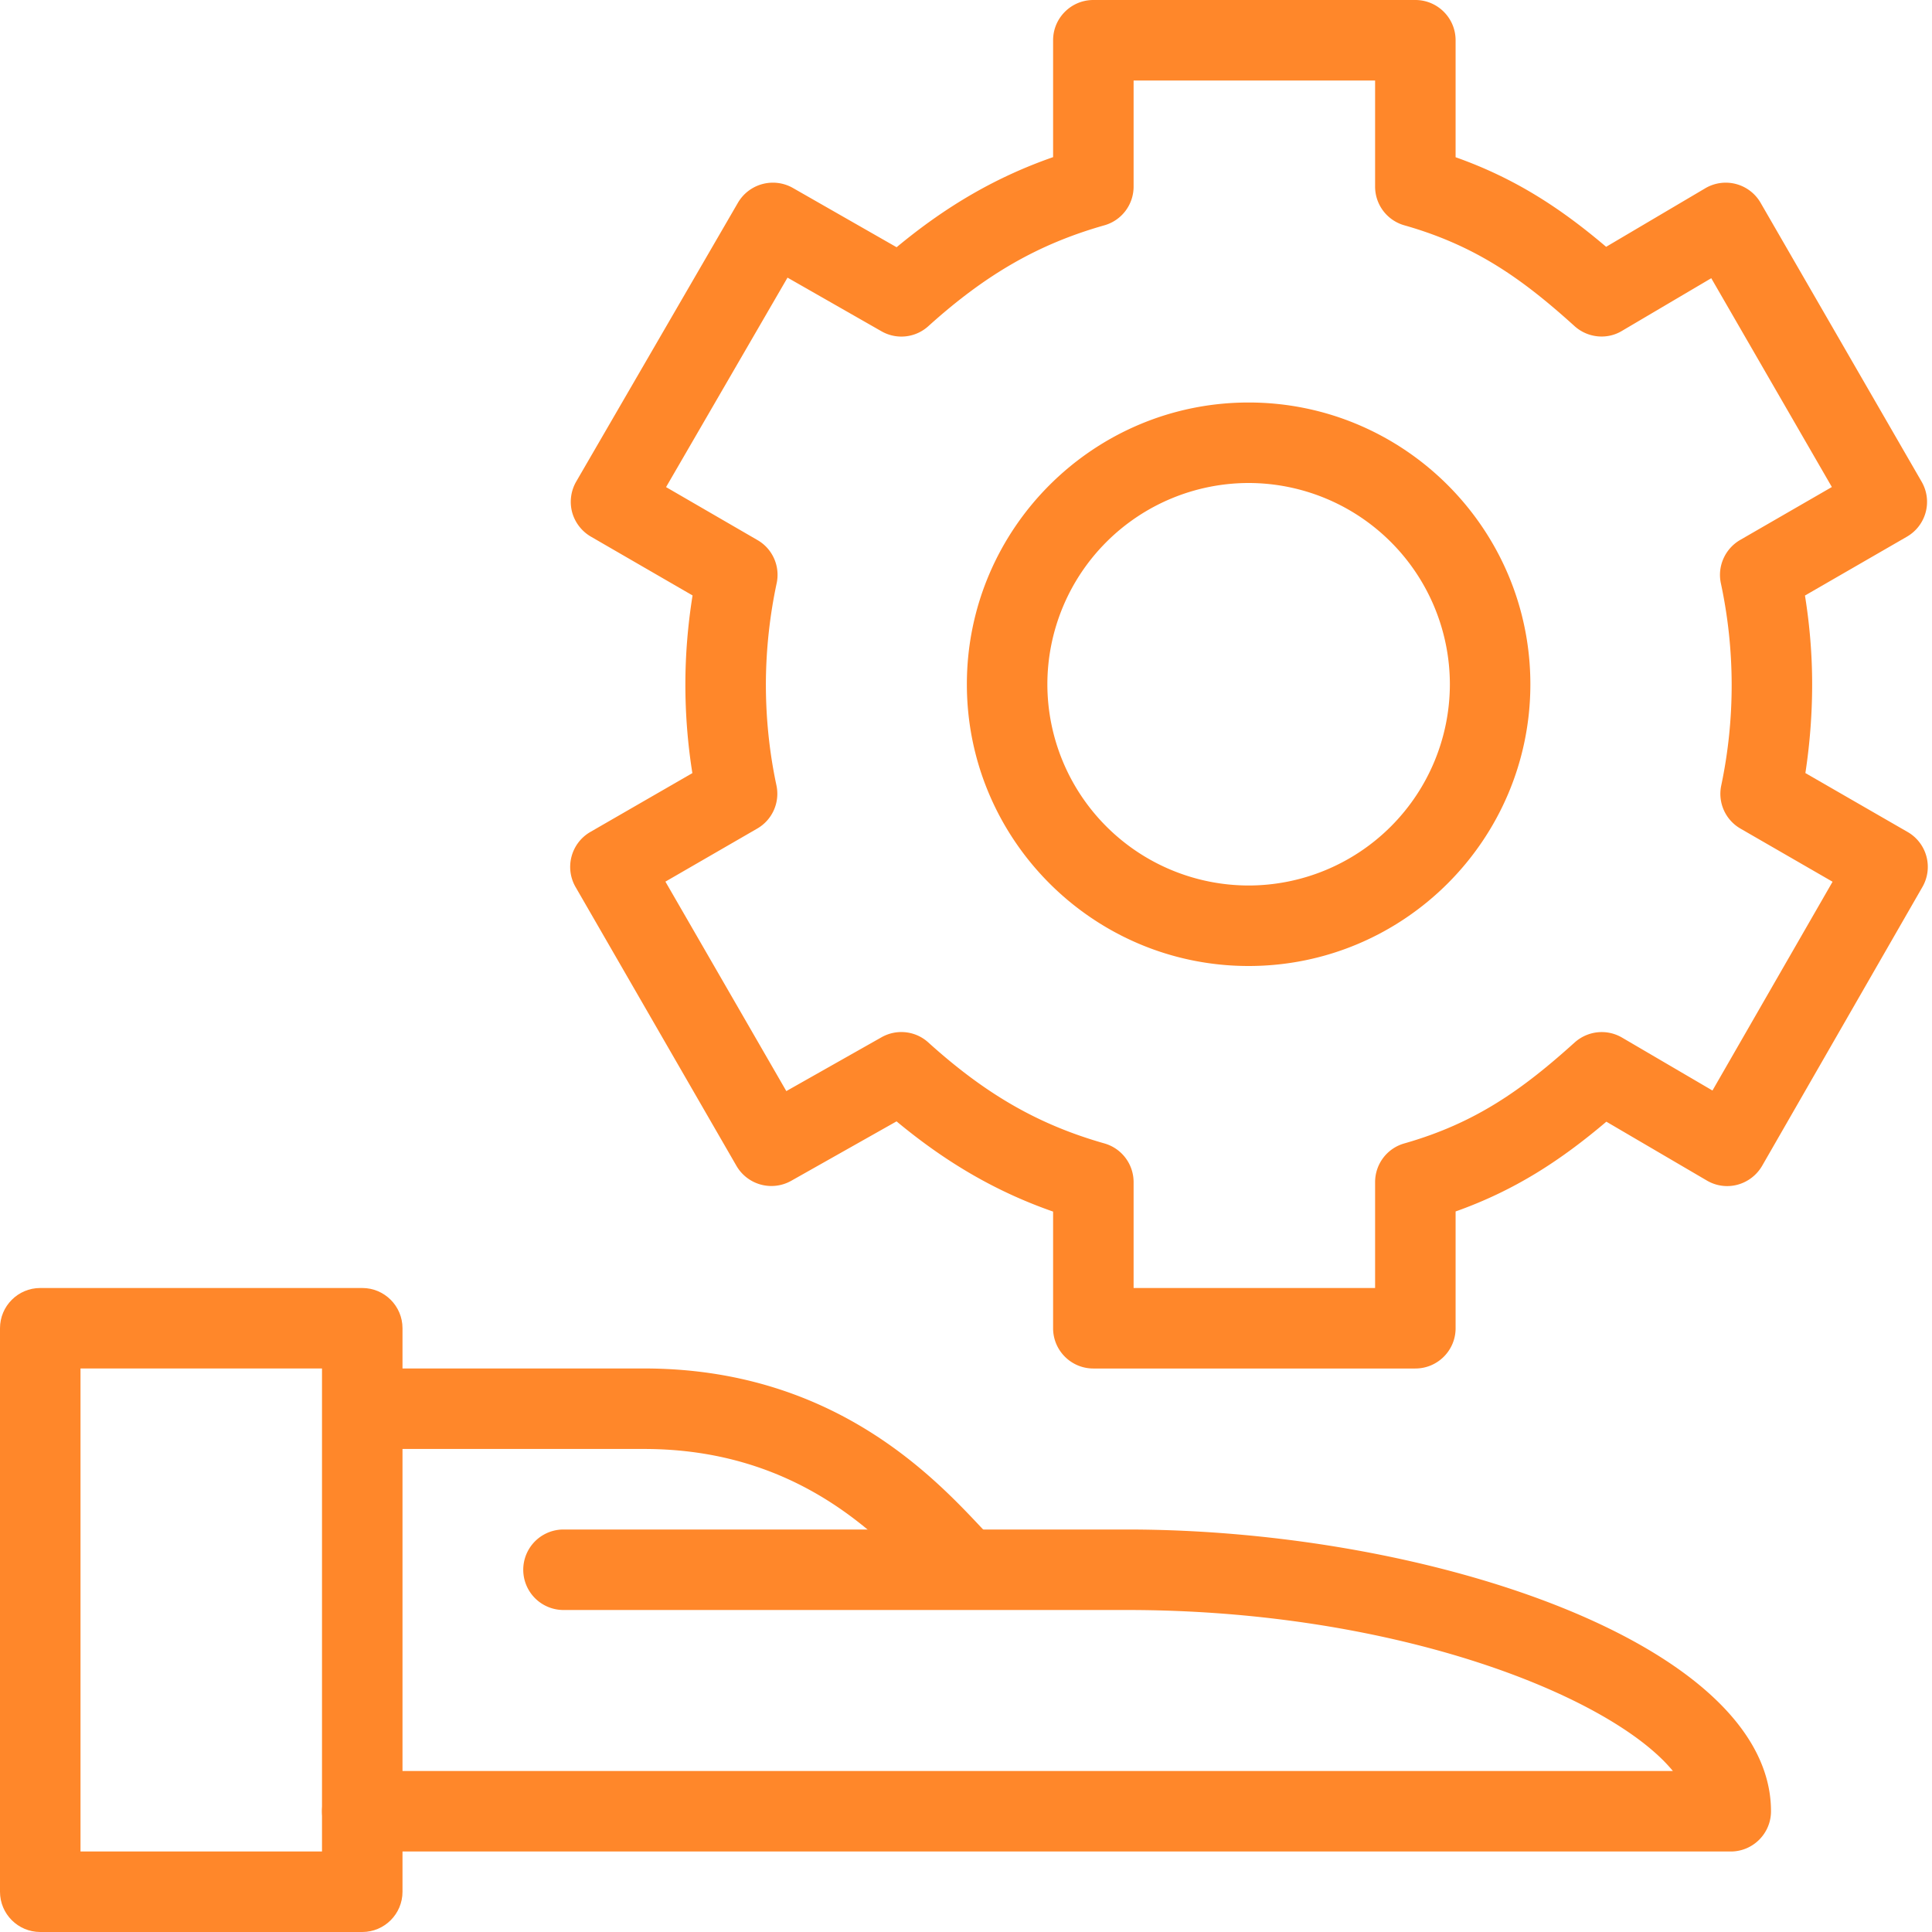
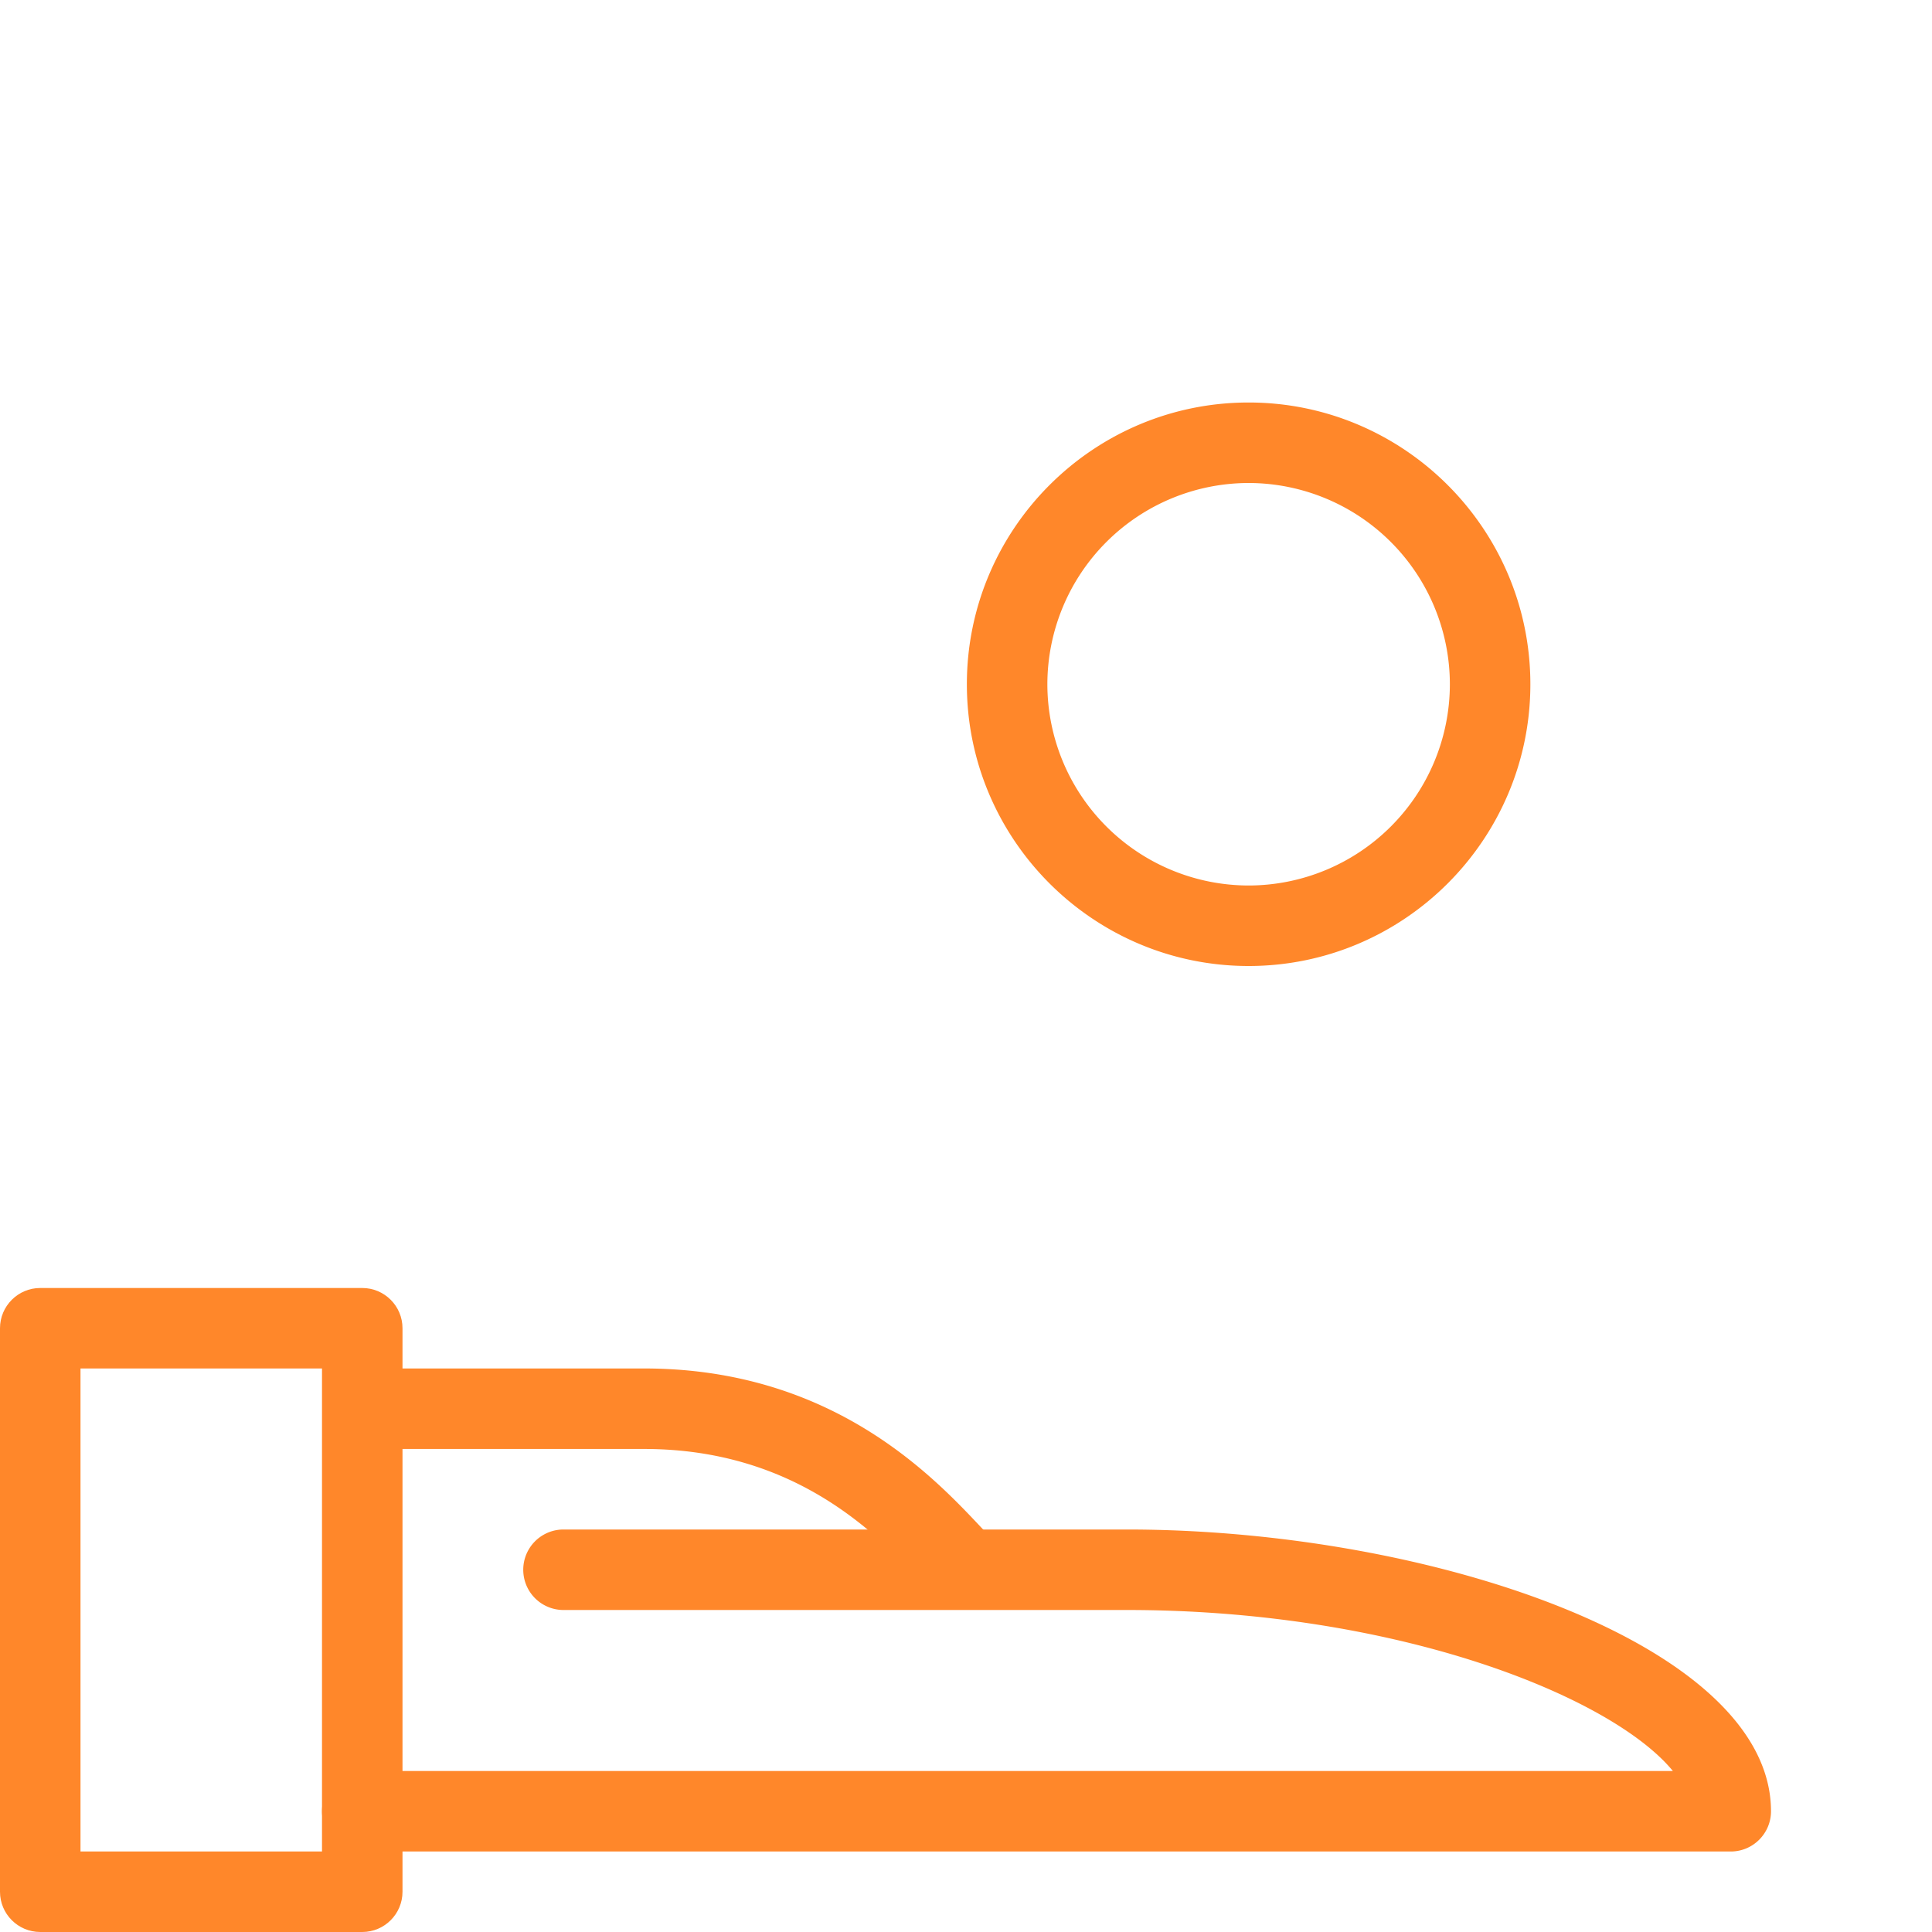
<svg xmlns="http://www.w3.org/2000/svg" width="60" height="60" viewBox="0 0 60 60">
  <g fill="#FF872A" fill-rule="evenodd">
    <path d="M2.5 57.5H10v-15H2.5v15zm8.75 2.5h-10C.56 60 0 59.44 0 58.75v-17.5C0 40.56.56 40 1.25 40h10c.69 0 1.25.56 1.25 1.25v17.5c0 .69-.56 1.25-1.25 1.25z" />
    <path d="M53.75 57.5h-42.5a1.25 1.25 0 0 1 0-2.5h40.703c-1.9-2.315-8.553-5-16.953-5H17.5a1.25 1.25 0 0 1 0-2.5H35c9.46 0 20 3.593 20 8.75 0 .69-.56 1.25-1.25 1.25" />
    <path d="M29.116 49.634l-.457-.475c-1.365-1.453-3.91-4.16-8.658-4.16h-8.75v-2.5h8.75c5.828 0 8.97 3.34 10.48 4.947l.403.42-1.768 1.768zM38.777 15a6.257 6.257 0 0 0-6.25 6.25 6.257 6.257 0 0 0 6.25 6.25 6.257 6.257 0 0 0 6.25-6.25 6.257 6.257 0 0 0-6.25-6.25m0 15c-4.825 0-8.75-3.925-8.75-8.75s3.925-8.75 8.75-8.75 8.75 3.925 8.75 8.75S43.602 30 38.777 30" />
-     <path d="M35.205 40h7.5v-3.288c0-.56.37-1.05.907-1.202 2.21-.63 3.663-1.667 5.29-3.135.41-.365.998-.427 1.47-.153l2.81 1.645 3.73-6.484-2.86-1.65a1.246 1.246 0 0 1-.597-1.34 15.125 15.125 0 0 0-.012-6.28c-.113-.528.13-1.07.597-1.343l2.85-1.645-3.745-6.485-2.775 1.637c-.46.278-1.063.22-1.472-.15-1.62-1.465-3.068-2.5-5.286-3.13a1.248 1.248 0 0 1-.907-1.202V2.5h-7.5v3.295c0 .56-.37 1.05-.907 1.202-2.043.58-3.678 1.518-5.468 3.133-.4.362-.987.427-1.457.157l-2.916-1.665-3.772 6.505 2.84 1.646c.468.27.708.812.595 1.34a15.24 15.24 0 0 0-.335 3.137c0 1.063.11 2.12.328 3.14a1.248 1.248 0 0 1-.598 1.343l-2.85 1.647 3.755 6.505 2.957-1.672c.47-.265 1.056-.2 1.453.162 1.788 1.615 3.422 2.553 5.468 3.135.537.153.907.643.907 1.203V40zm8.75 2.5h-10c-.69 0-1.25-.56-1.25-1.25v-3.623c-1.752-.612-3.302-1.507-4.862-2.802l-3.273 1.847a1.254 1.254 0 0 1-1.698-.464l-4.997-8.66c-.345-.6-.14-1.363.457-1.71l3.17-1.828a17.512 17.512 0 0 1-.217-2.76c0-.907.075-1.83.223-2.758l-3.158-1.827a1.265 1.265 0 0 1-.583-.76 1.262 1.262 0 0 1 .128-.95l5.023-8.66a1.257 1.257 0 0 1 1.702-.46l3.225 1.843c1.56-1.295 3.11-2.188 4.86-2.798V1.25c0-.69.56-1.25 1.25-1.25h10c.69 0 1.25.56 1.25 1.25v3.633c1.87.662 3.288 1.604 4.675 2.782l3.082-1.82a1.25 1.25 0 0 1 1.715.453l5 8.66c.348.6.143 1.362-.457 1.71l-3.165 1.827c.148.92.223 1.845.223 2.755 0 .935-.073 1.858-.21 2.758l3.175 1.83a1.25 1.25 0 0 1 .46 1.707l-4.978 8.66c-.168.29-.443.5-.763.587a1.24 1.24 0 0 1-.955-.13l-3.12-1.827c-1.392 1.18-2.815 2.125-4.682 2.788v3.627c0 .69-.56 1.25-1.25 1.25z" />
  </g>
</svg>